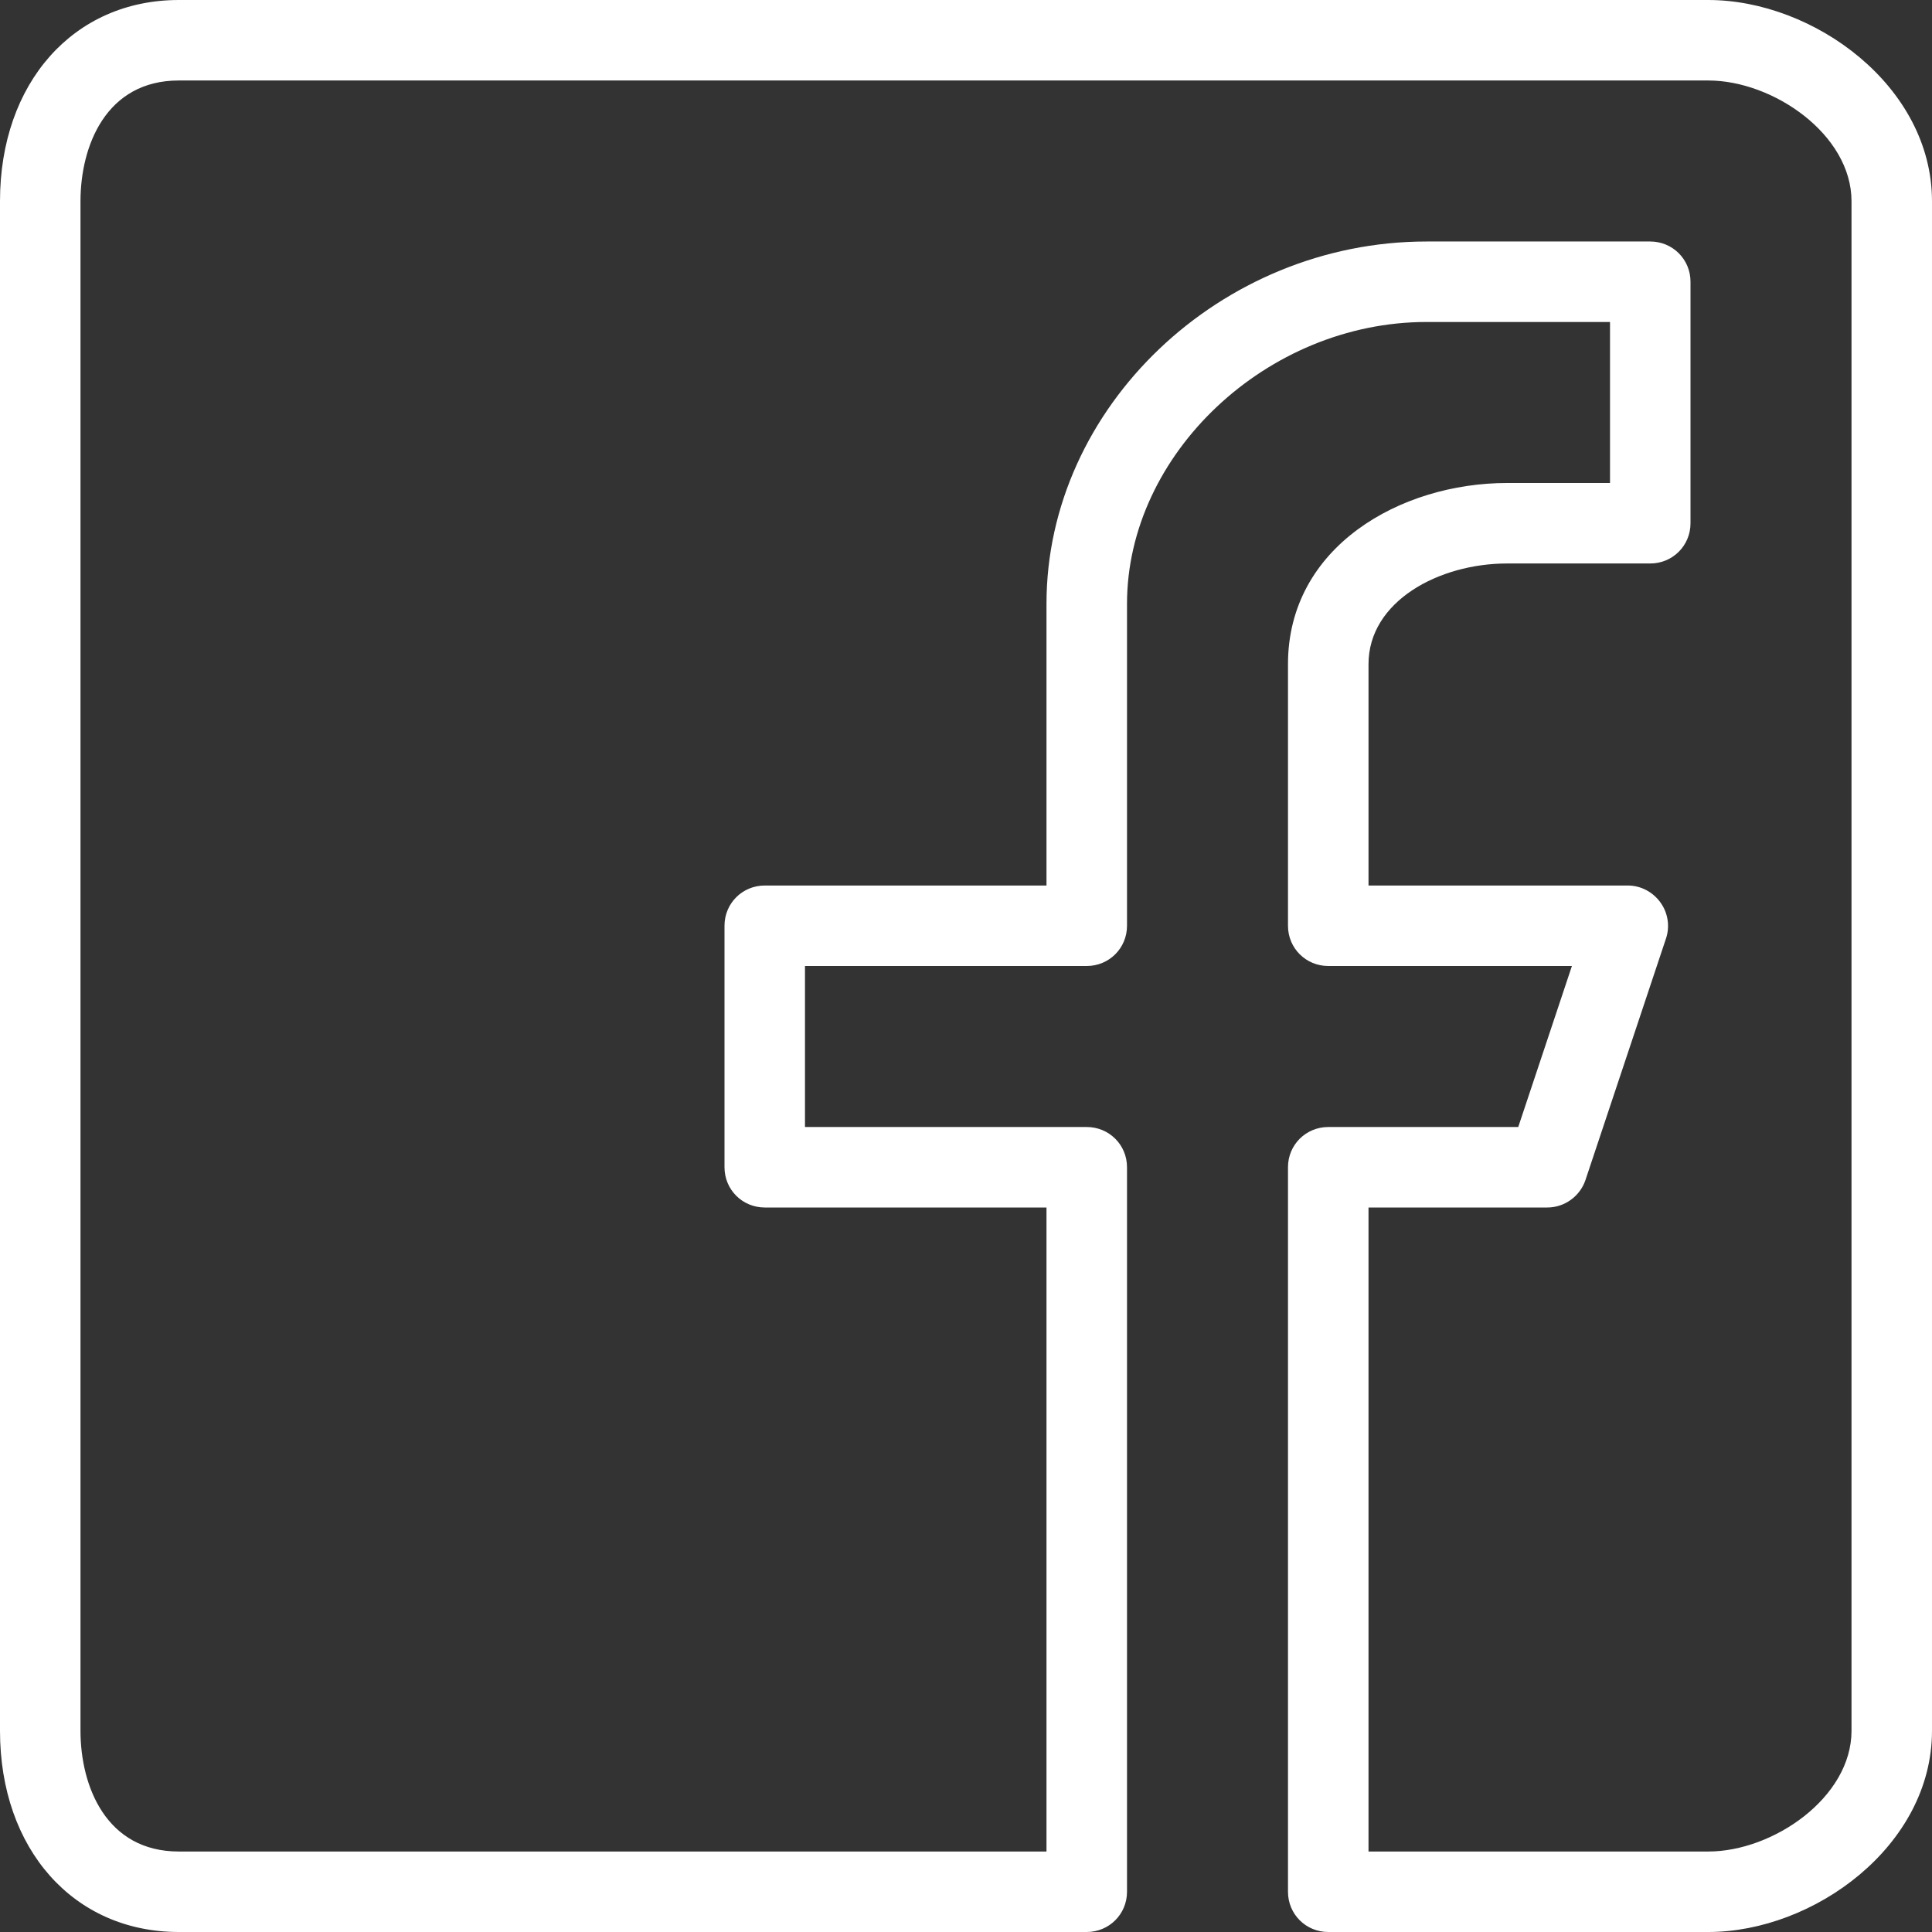
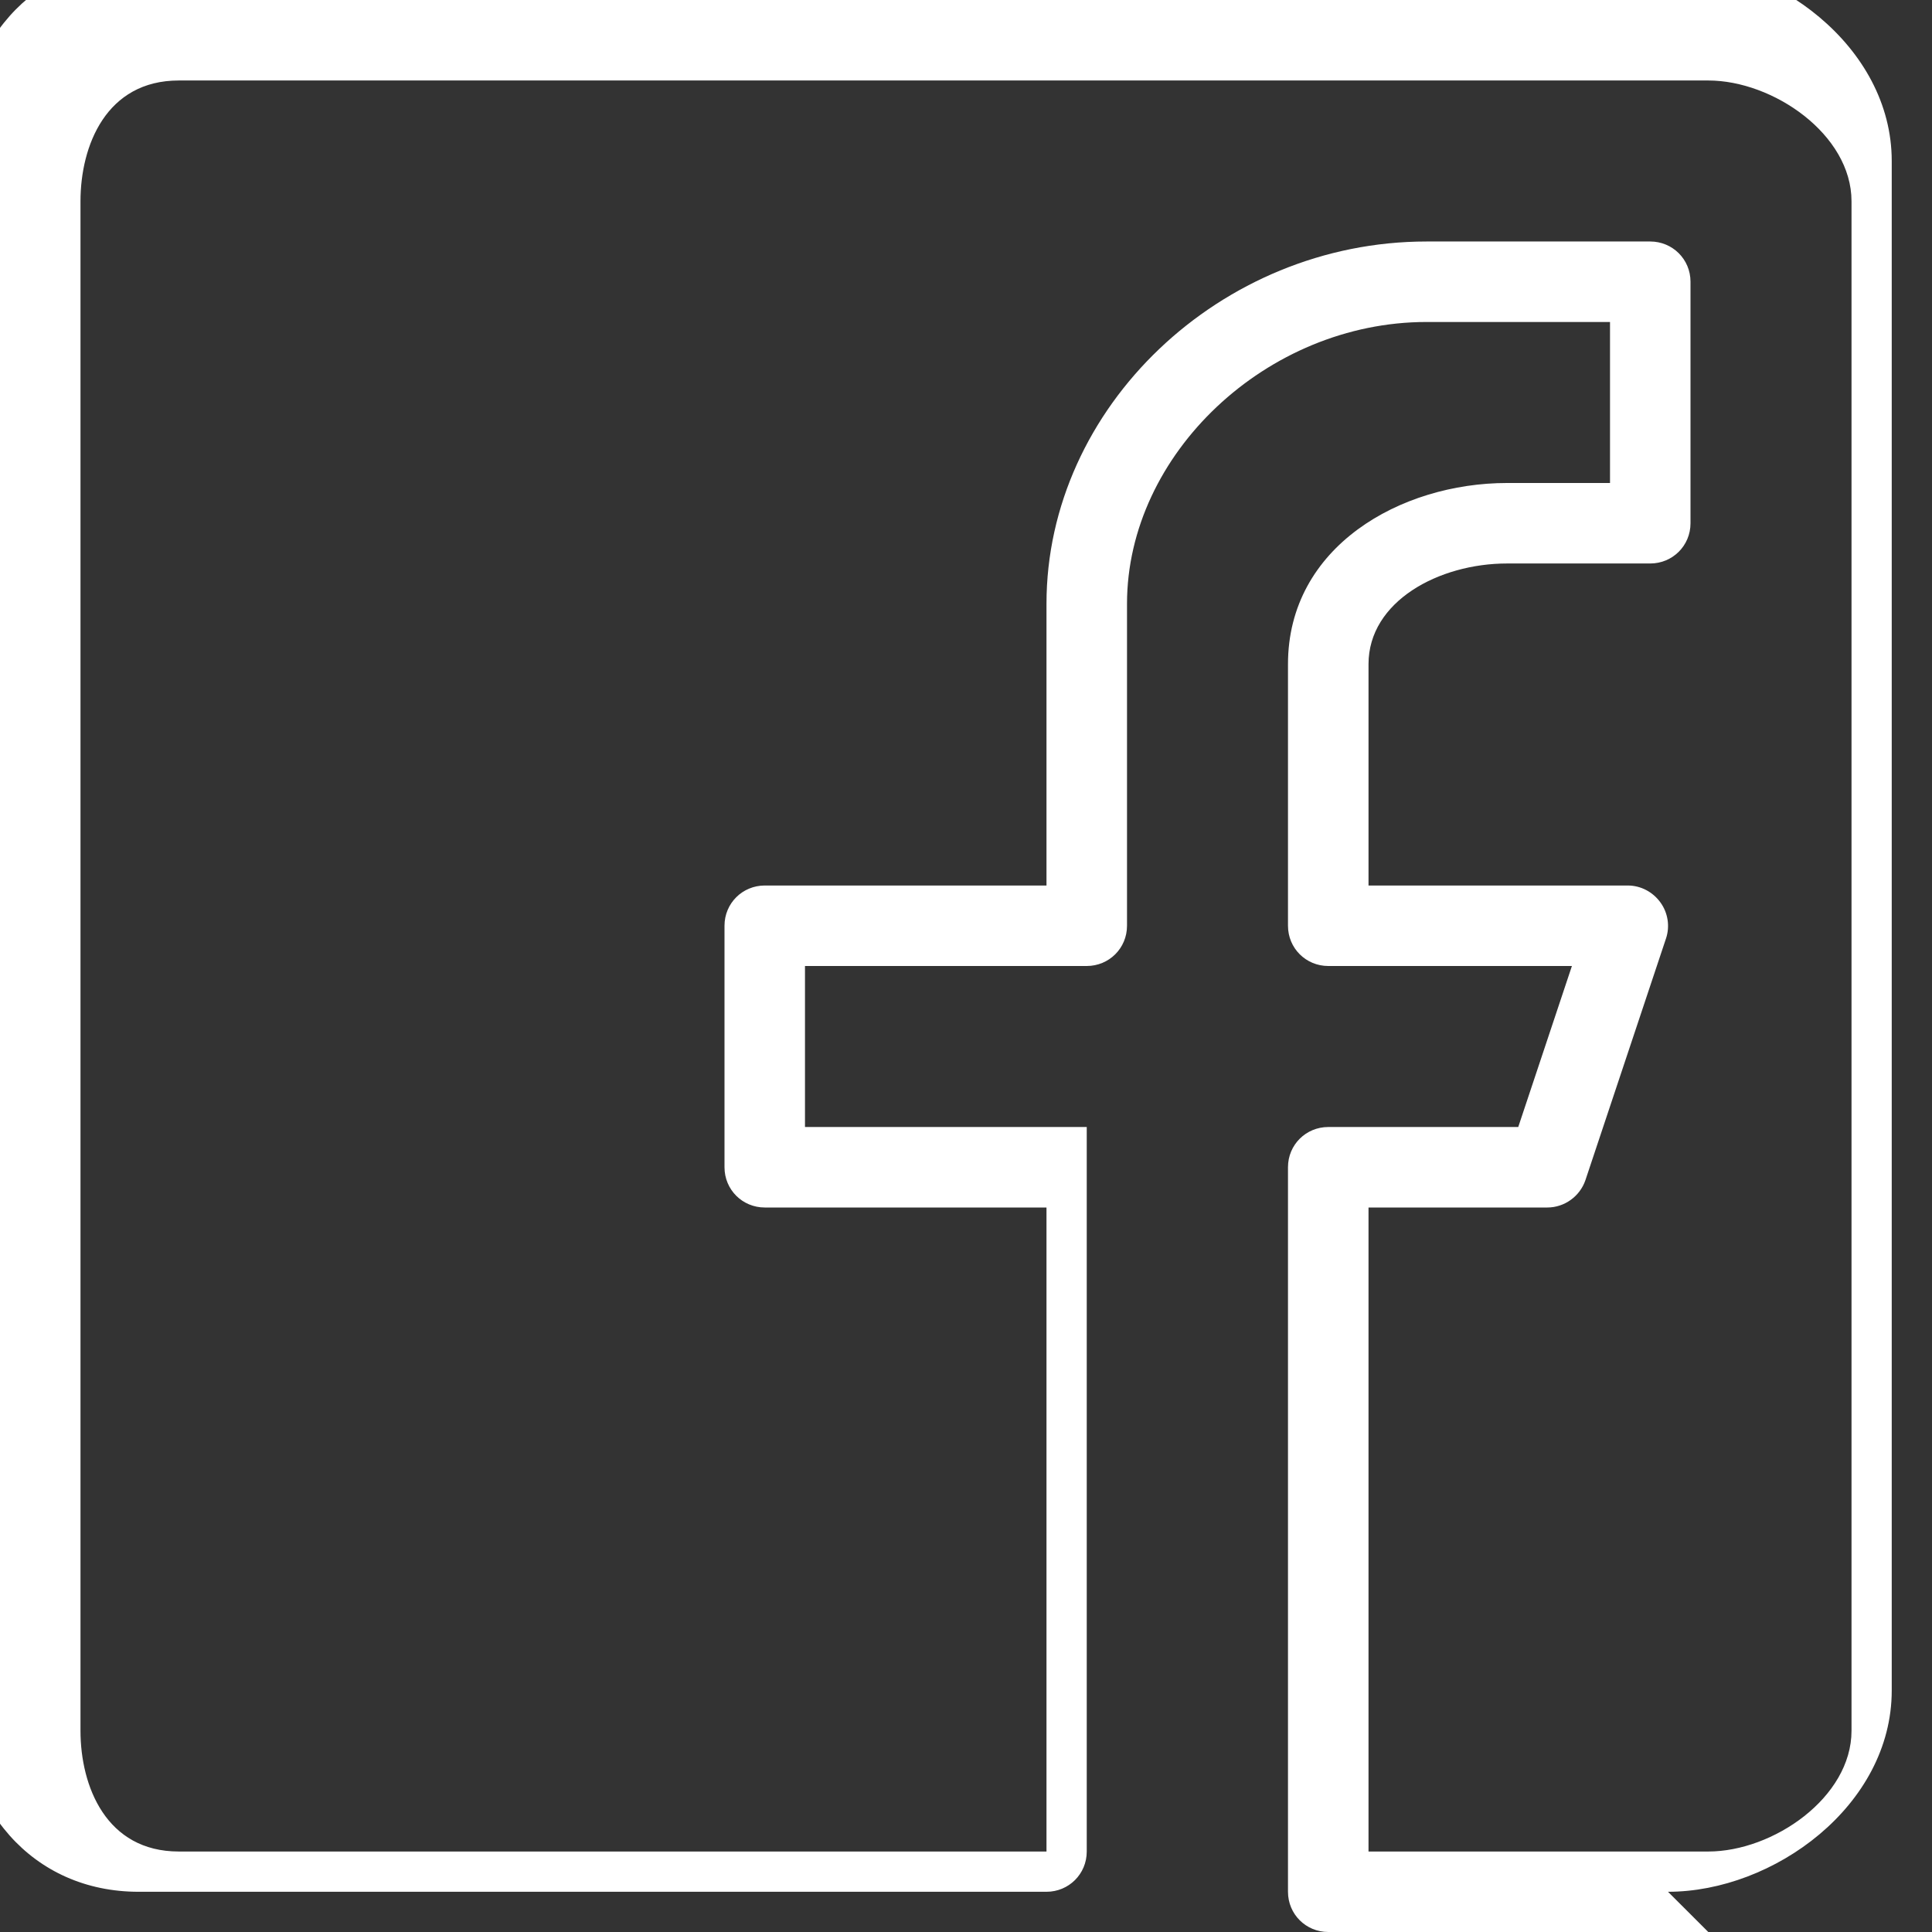
<svg xmlns="http://www.w3.org/2000/svg" width="100%" height="100%" viewBox="0 0 50 50" version="1.1" xml:space="preserve" style="fill-rule:evenodd;clip-rule:evenodd;stroke-linejoin:round;stroke-miterlimit:2;">
  <rect x="0" y="0" width="50" height="50" fill="#333333" stroke="none" />
-   <path d="M35.417,47.917l8.793,-0c1.678,-0 3.707,-1.397 3.707,-3.125l-0,-39.584c-0,-1.729 -2.029,-3.125 -3.707,-3.125l-39.583,0c-1.879,0 -2.544,1.687 -2.544,3.125l0,39.584c0,1.437 0.665,3.125 2.544,3.125l22.456,-0l0,-16.667l-7.291,0c-0.575,0 -1.042,-0.458 -1.042,-1.042l0,-6.25c0,-0.583 0.467,-1.041 1.042,-1.041l7.291,-0l0,-7.292c0,-5.084 4.504,-9.375 9.836,-9.375l5.789,0c0.575,0 1.042,0.458 1.042,1.042l-0,6.25c-0,0.583 -0.467,1.041 -1.042,1.041l-3.706,0c-1.762,0 -3.585,0.979 -3.585,2.605l-0,5.729l6.71,-0c0.336,-0 0.648,0.166 0.844,0.437c0.198,0.271 0.25,0.625 0.144,0.937l-2.084,6.25c-0.141,0.417 -0.539,0.709 -0.987,0.709l-4.627,0l-0,16.667Zm8.793,2.083l-9.835,0c-0.575,0 -1.042,-0.458 -1.042,-1.042l0,-18.75c0,-0.583 0.467,-1.041 1.042,-1.041l4.917,-0l1.389,-4.167l-6.306,0c-0.575,0 -1.042,-0.458 -1.042,-1.042l0,-6.77c0,-3.043 2.919,-4.688 5.669,-4.688l2.665,0l-0,-4.167l-4.748,0c-4.132,0 -7.752,3.417 -7.752,7.292l-0,8.333c-0,0.584 -0.467,1.042 -1.042,1.042l-7.292,0l0,4.167l7.292,-0c0.575,-0 1.042,0.458 1.042,1.041l-0,18.75c-0,0.584 -0.467,1.042 -1.042,1.042l-23.498,0c-2.725,0 -4.627,-2.146 -4.627,-5.208l0,-39.584c0,-3.062 1.902,-5.208 4.627,-5.208l39.583,0c2.732,0 5.79,2.229 5.79,5.208l0,39.584c0,2.979 -3.058,5.208 -5.79,5.208Z" style="fill:#fff;fill-rule:nonzero;" />
+   <path d="M35.417,47.917l8.793,-0c1.678,-0 3.707,-1.397 3.707,-3.125l-0,-39.584c-0,-1.729 -2.029,-3.125 -3.707,-3.125l-39.583,0c-1.879,0 -2.544,1.687 -2.544,3.125l0,39.584c0,1.437 0.665,3.125 2.544,3.125l22.456,-0l0,-16.667l-7.291,0c-0.575,0 -1.042,-0.458 -1.042,-1.042l0,-6.25c0,-0.583 0.467,-1.041 1.042,-1.041l7.291,-0l0,-7.292c0,-5.084 4.504,-9.375 9.836,-9.375l5.789,0c0.575,0 1.042,0.458 1.042,1.042l-0,6.25c-0,0.583 -0.467,1.041 -1.042,1.041l-3.706,0c-1.762,0 -3.585,0.979 -3.585,2.605l-0,5.729l6.71,-0c0.336,-0 0.648,0.166 0.844,0.437c0.198,0.271 0.25,0.625 0.144,0.937l-2.084,6.25c-0.141,0.417 -0.539,0.709 -0.987,0.709l-4.627,0l-0,16.667Zm8.793,2.083l-9.835,0c-0.575,0 -1.042,-0.458 -1.042,-1.042l0,-18.75c0,-0.583 0.467,-1.041 1.042,-1.041l4.917,-0l1.389,-4.167l-6.306,0c-0.575,0 -1.042,-0.458 -1.042,-1.042l0,-6.77c0,-3.043 2.919,-4.688 5.669,-4.688l2.665,0l-0,-4.167l-4.748,0c-4.132,0 -7.752,3.417 -7.752,7.292l-0,8.333c-0,0.584 -0.467,1.042 -1.042,1.042l-7.292,0l0,4.167l7.292,-0l-0,18.75c-0,0.584 -0.467,1.042 -1.042,1.042l-23.498,0c-2.725,0 -4.627,-2.146 -4.627,-5.208l0,-39.584c0,-3.062 1.902,-5.208 4.627,-5.208l39.583,0c2.732,0 5.79,2.229 5.79,5.208l0,39.584c0,2.979 -3.058,5.208 -5.79,5.208Z" style="fill:#fff;fill-rule:nonzero;" />
</svg>